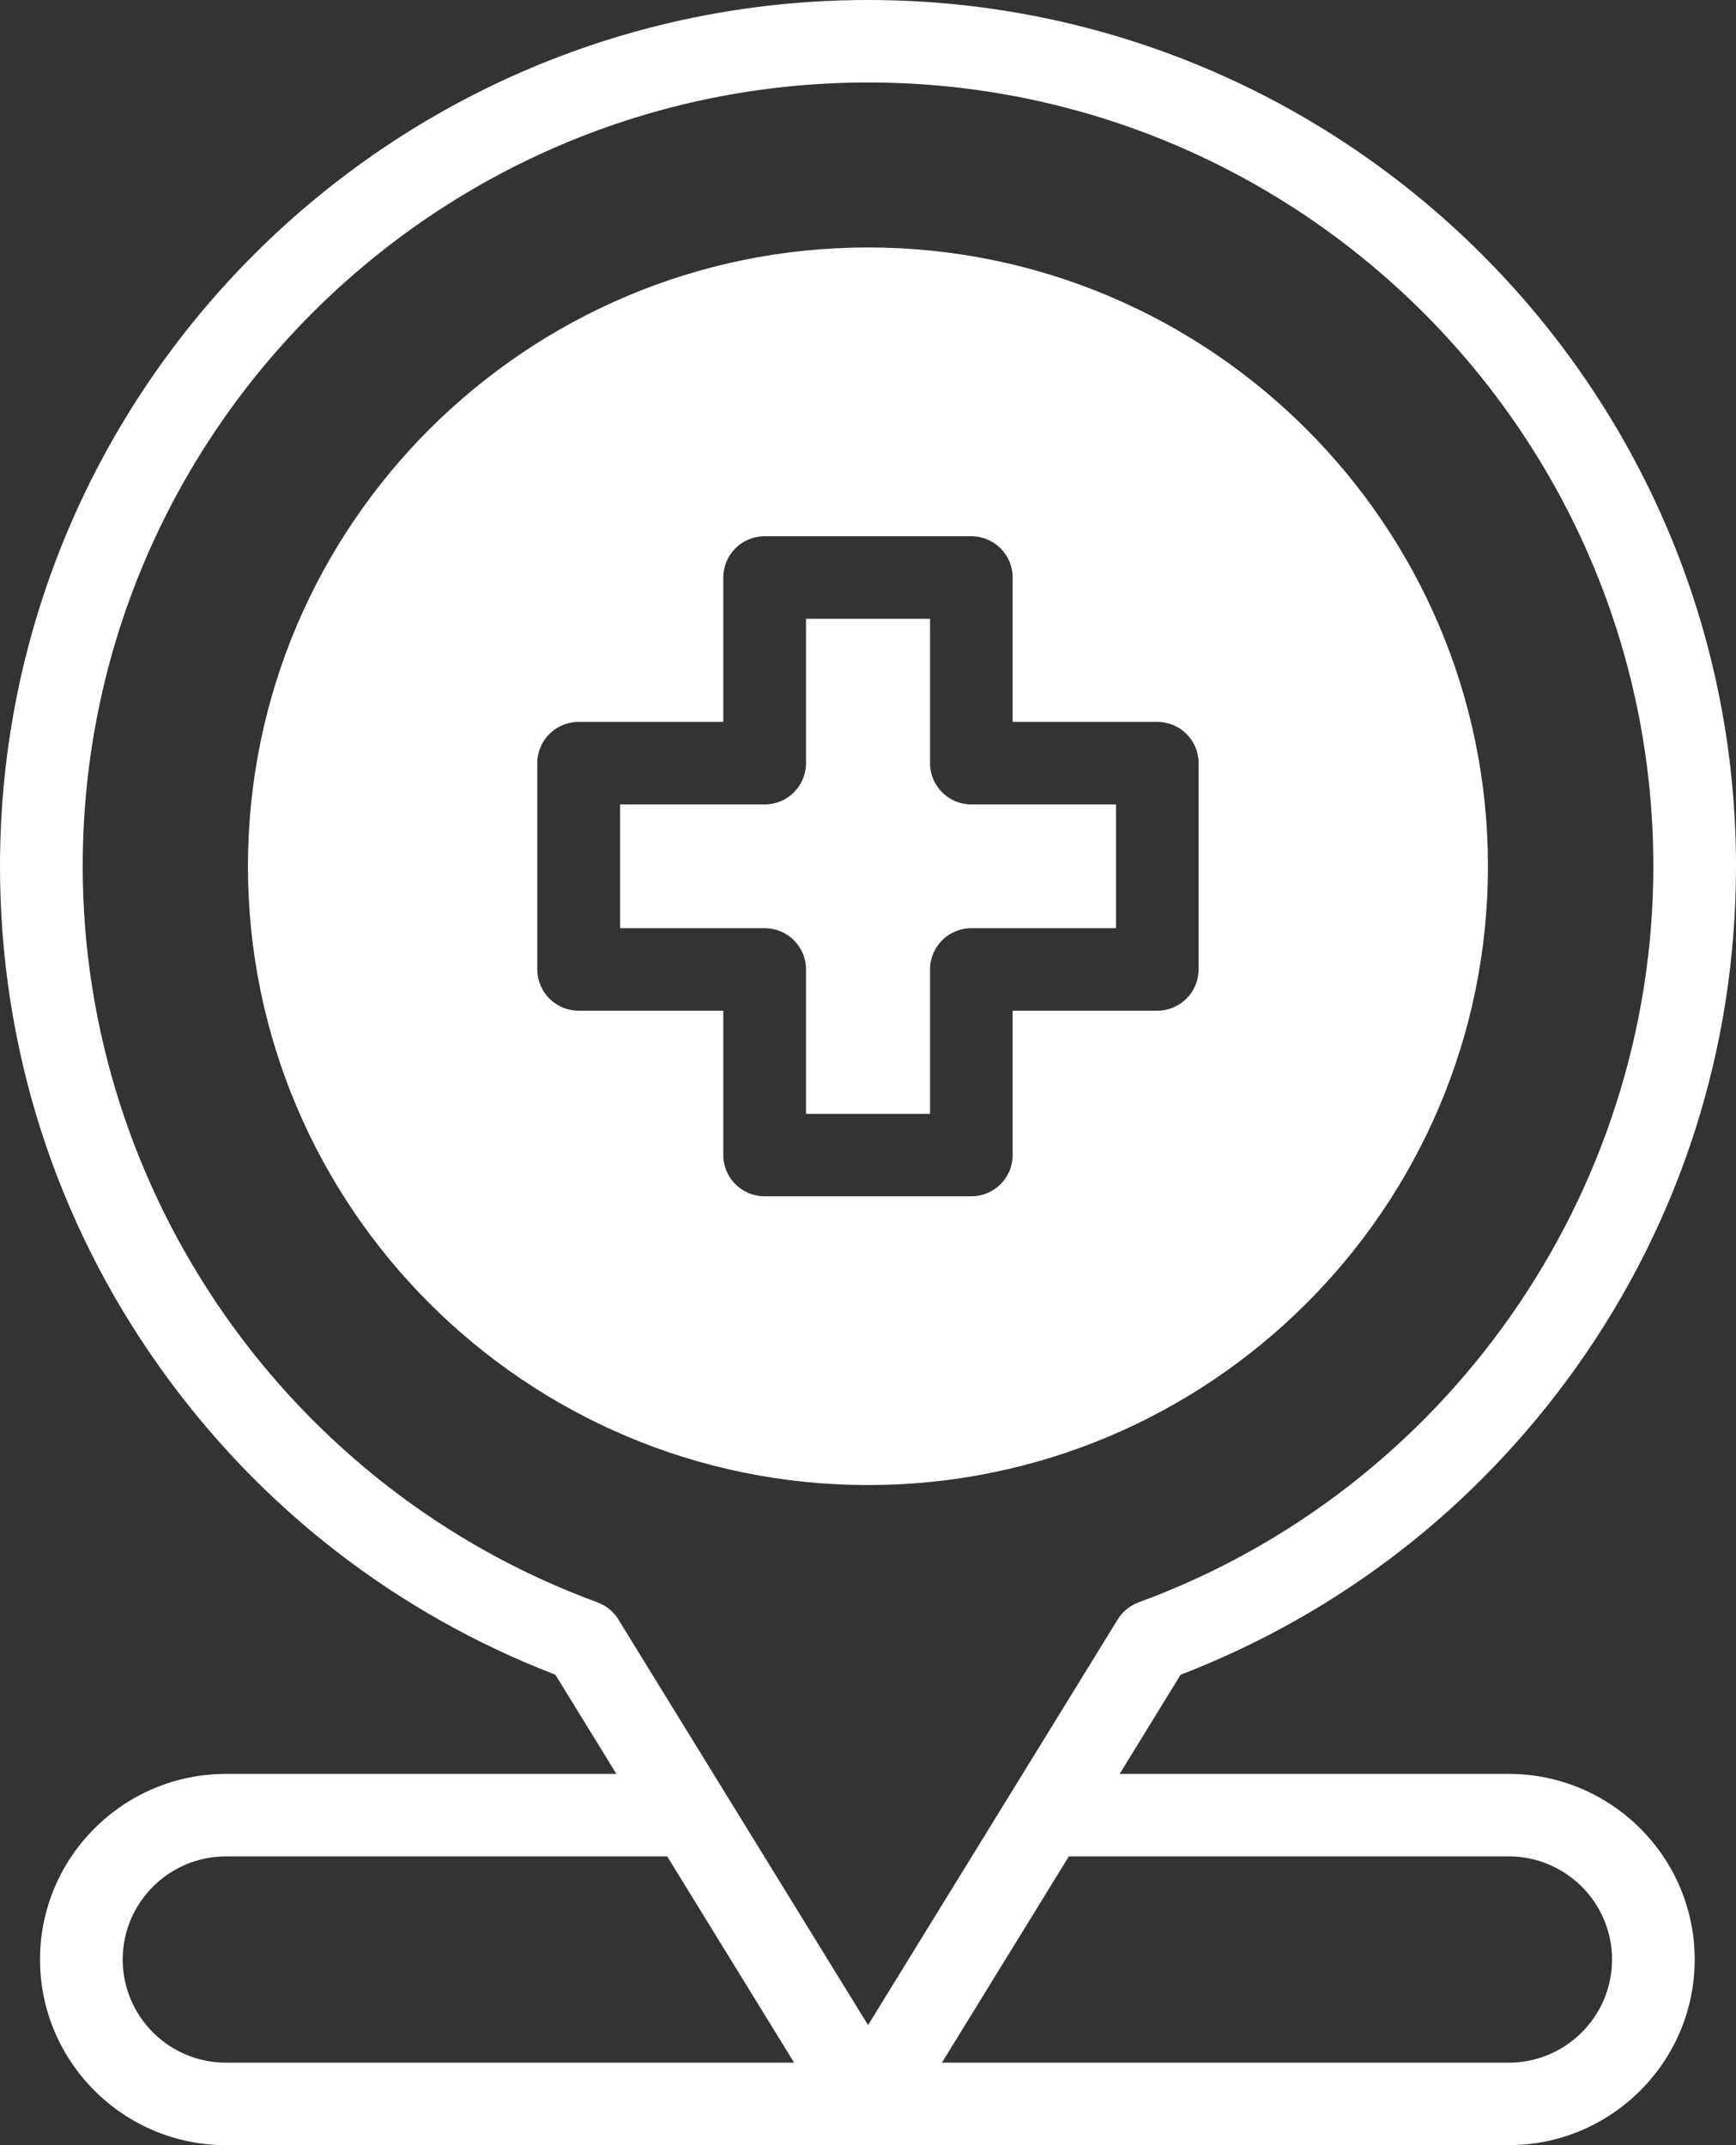
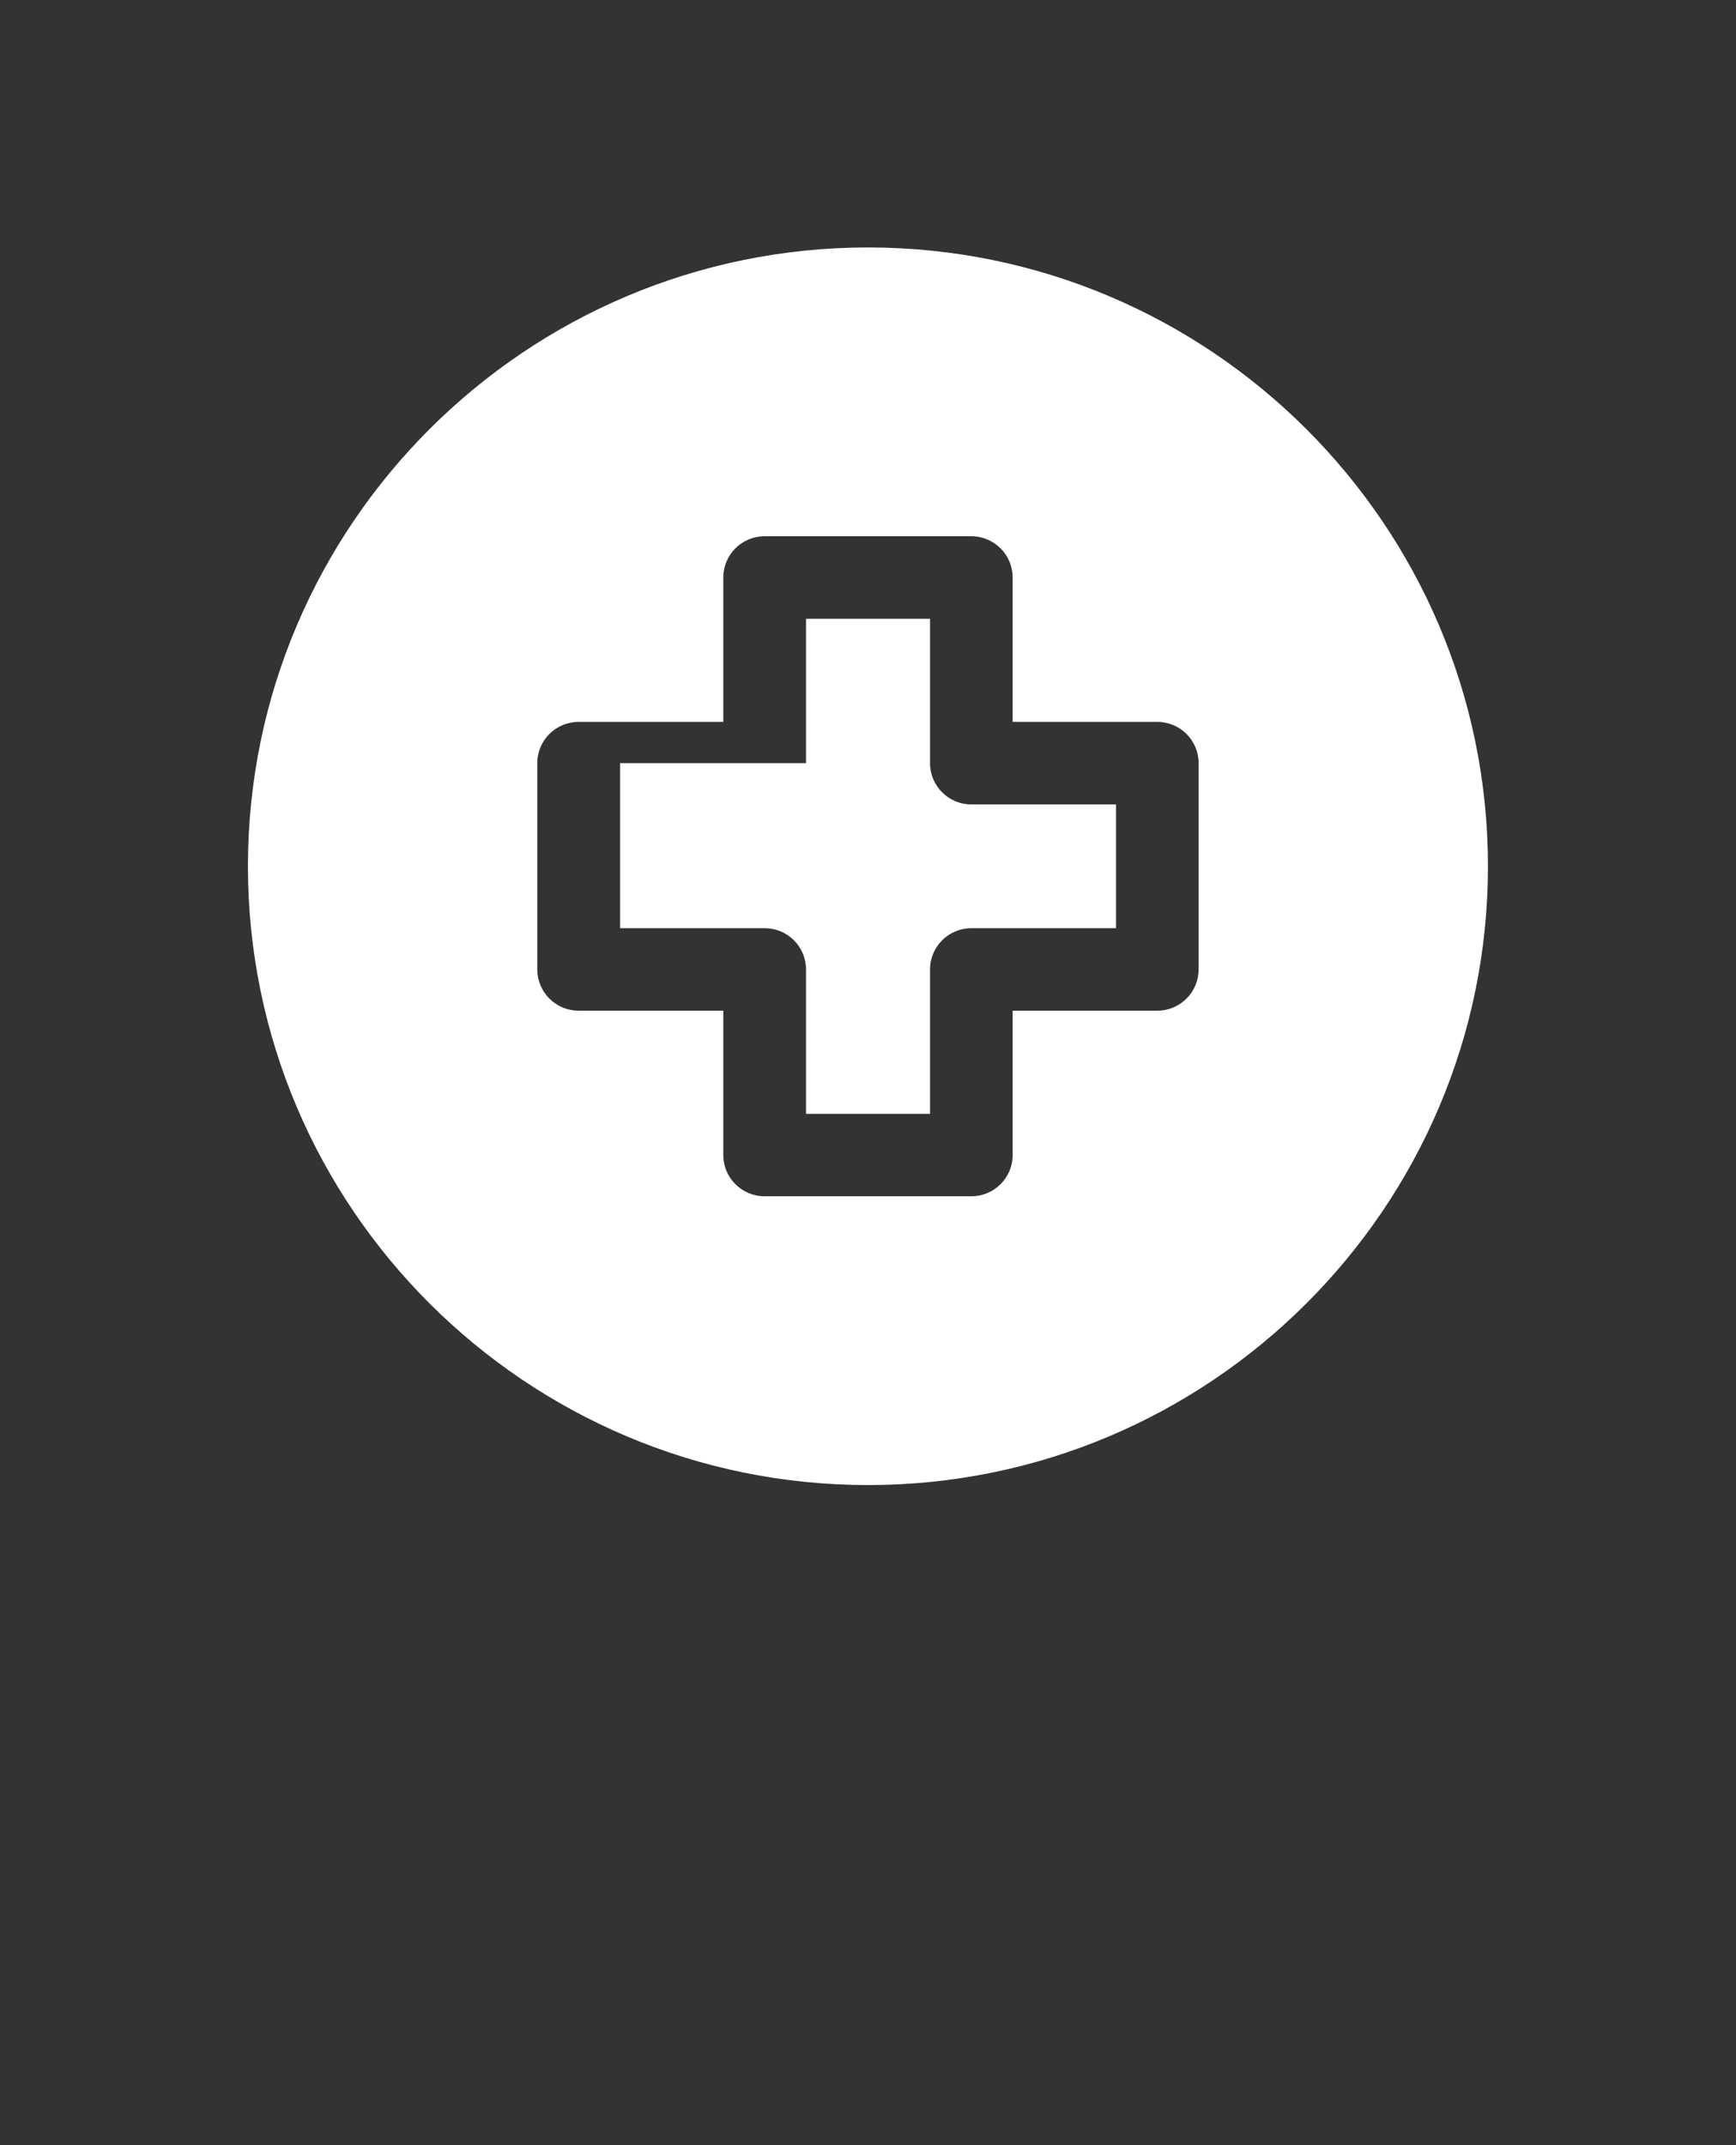
<svg xmlns="http://www.w3.org/2000/svg" width="34" height="42" viewBox="0 0 34 42" fill="none">
  <rect x="0" y="0" width="34" height="42" fill="#333333" stroke="none" />
-   <path d="M18.215 14.942V12.115H15.786V14.942C15.786 15.388 15.424 15.75 14.977 15.75H12.144V18.173H14.977C15.424 18.173 15.786 18.535 15.786 18.98V21.808H18.215V18.98C18.215 18.535 18.578 18.173 19.024 18.173H21.858V15.75H19.024C18.578 15.75 18.215 15.388 18.215 14.942Z" fill="white" />
+   <path d="M18.215 14.942V12.115H15.786V14.942H12.144V18.173H14.977C15.424 18.173 15.786 18.535 15.786 18.98V21.808H18.215V18.98C18.215 18.535 18.578 18.173 19.024 18.173H21.858V15.75H19.024C18.578 15.75 18.215 15.388 18.215 14.942Z" fill="white" />
  <path d="M23.475 18.98C23.475 19.426 23.113 19.788 22.666 19.788H19.833V22.615C19.833 23.061 19.47 23.422 19.023 23.422H14.976C14.528 23.422 14.166 23.061 14.166 22.615V19.788H11.332C10.886 19.788 10.523 19.426 10.523 18.98V14.942C10.523 14.495 10.886 14.134 11.332 14.134H14.166V11.307C14.166 10.861 14.528 10.499 14.976 10.499H19.023C19.47 10.499 19.833 10.861 19.833 11.307V14.134H22.666C23.113 14.134 23.475 14.495 23.475 14.942V18.98ZM29.142 16.961C29.142 10.28 23.695 4.845 17 4.845C10.303 4.845 4.856 10.28 4.856 16.961C4.856 23.642 10.303 29.076 17 29.076C23.695 29.076 29.142 23.642 29.142 16.961Z" fill="white" />
-   <path d="M29.548 40.385H18.448L20.934 36.346H29.548C30.664 36.346 31.572 37.252 31.572 38.365C31.572 39.479 30.664 40.385 29.548 40.385ZM17.001 39.649L12.111 31.708C12.016 31.553 11.871 31.436 11.701 31.372C5.671 29.164 1.62 23.373 1.62 16.962C1.62 8.499 8.519 1.615 17.001 1.615C25.481 1.615 32.381 8.499 32.381 16.962C32.381 23.373 28.33 29.164 22.301 31.372C22.129 31.436 21.985 31.553 21.89 31.708L17.001 39.649ZM4.427 40.385C3.311 40.385 2.403 39.479 2.403 38.365C2.403 37.252 3.311 36.346 4.427 36.346H13.067L15.553 40.385H4.427ZM29.548 34.731H21.929L23.123 32.789C26.245 31.587 28.918 29.513 30.868 26.775C32.917 23.898 34 20.504 34 16.962C34 7.608 26.374 0 17.001 0C7.626 0 0 7.608 0 16.962C0 20.504 1.084 23.898 3.133 26.775C5.083 29.513 7.755 31.587 10.877 32.789L12.072 34.731H4.427C2.418 34.731 0.784 36.362 0.784 38.365C0.784 40.37 2.418 42 4.427 42H16.907C16.925 42 16.942 41.999 16.959 41.997C16.973 41.998 16.987 42 17.001 42C17.01 42 17.02 41.999 17.03 41.998C17.042 41.999 17.055 42 17.067 42H29.548C31.556 42 33.191 40.37 33.191 38.365C33.191 36.362 31.556 34.731 29.548 34.731Z" fill="white" />
</svg>